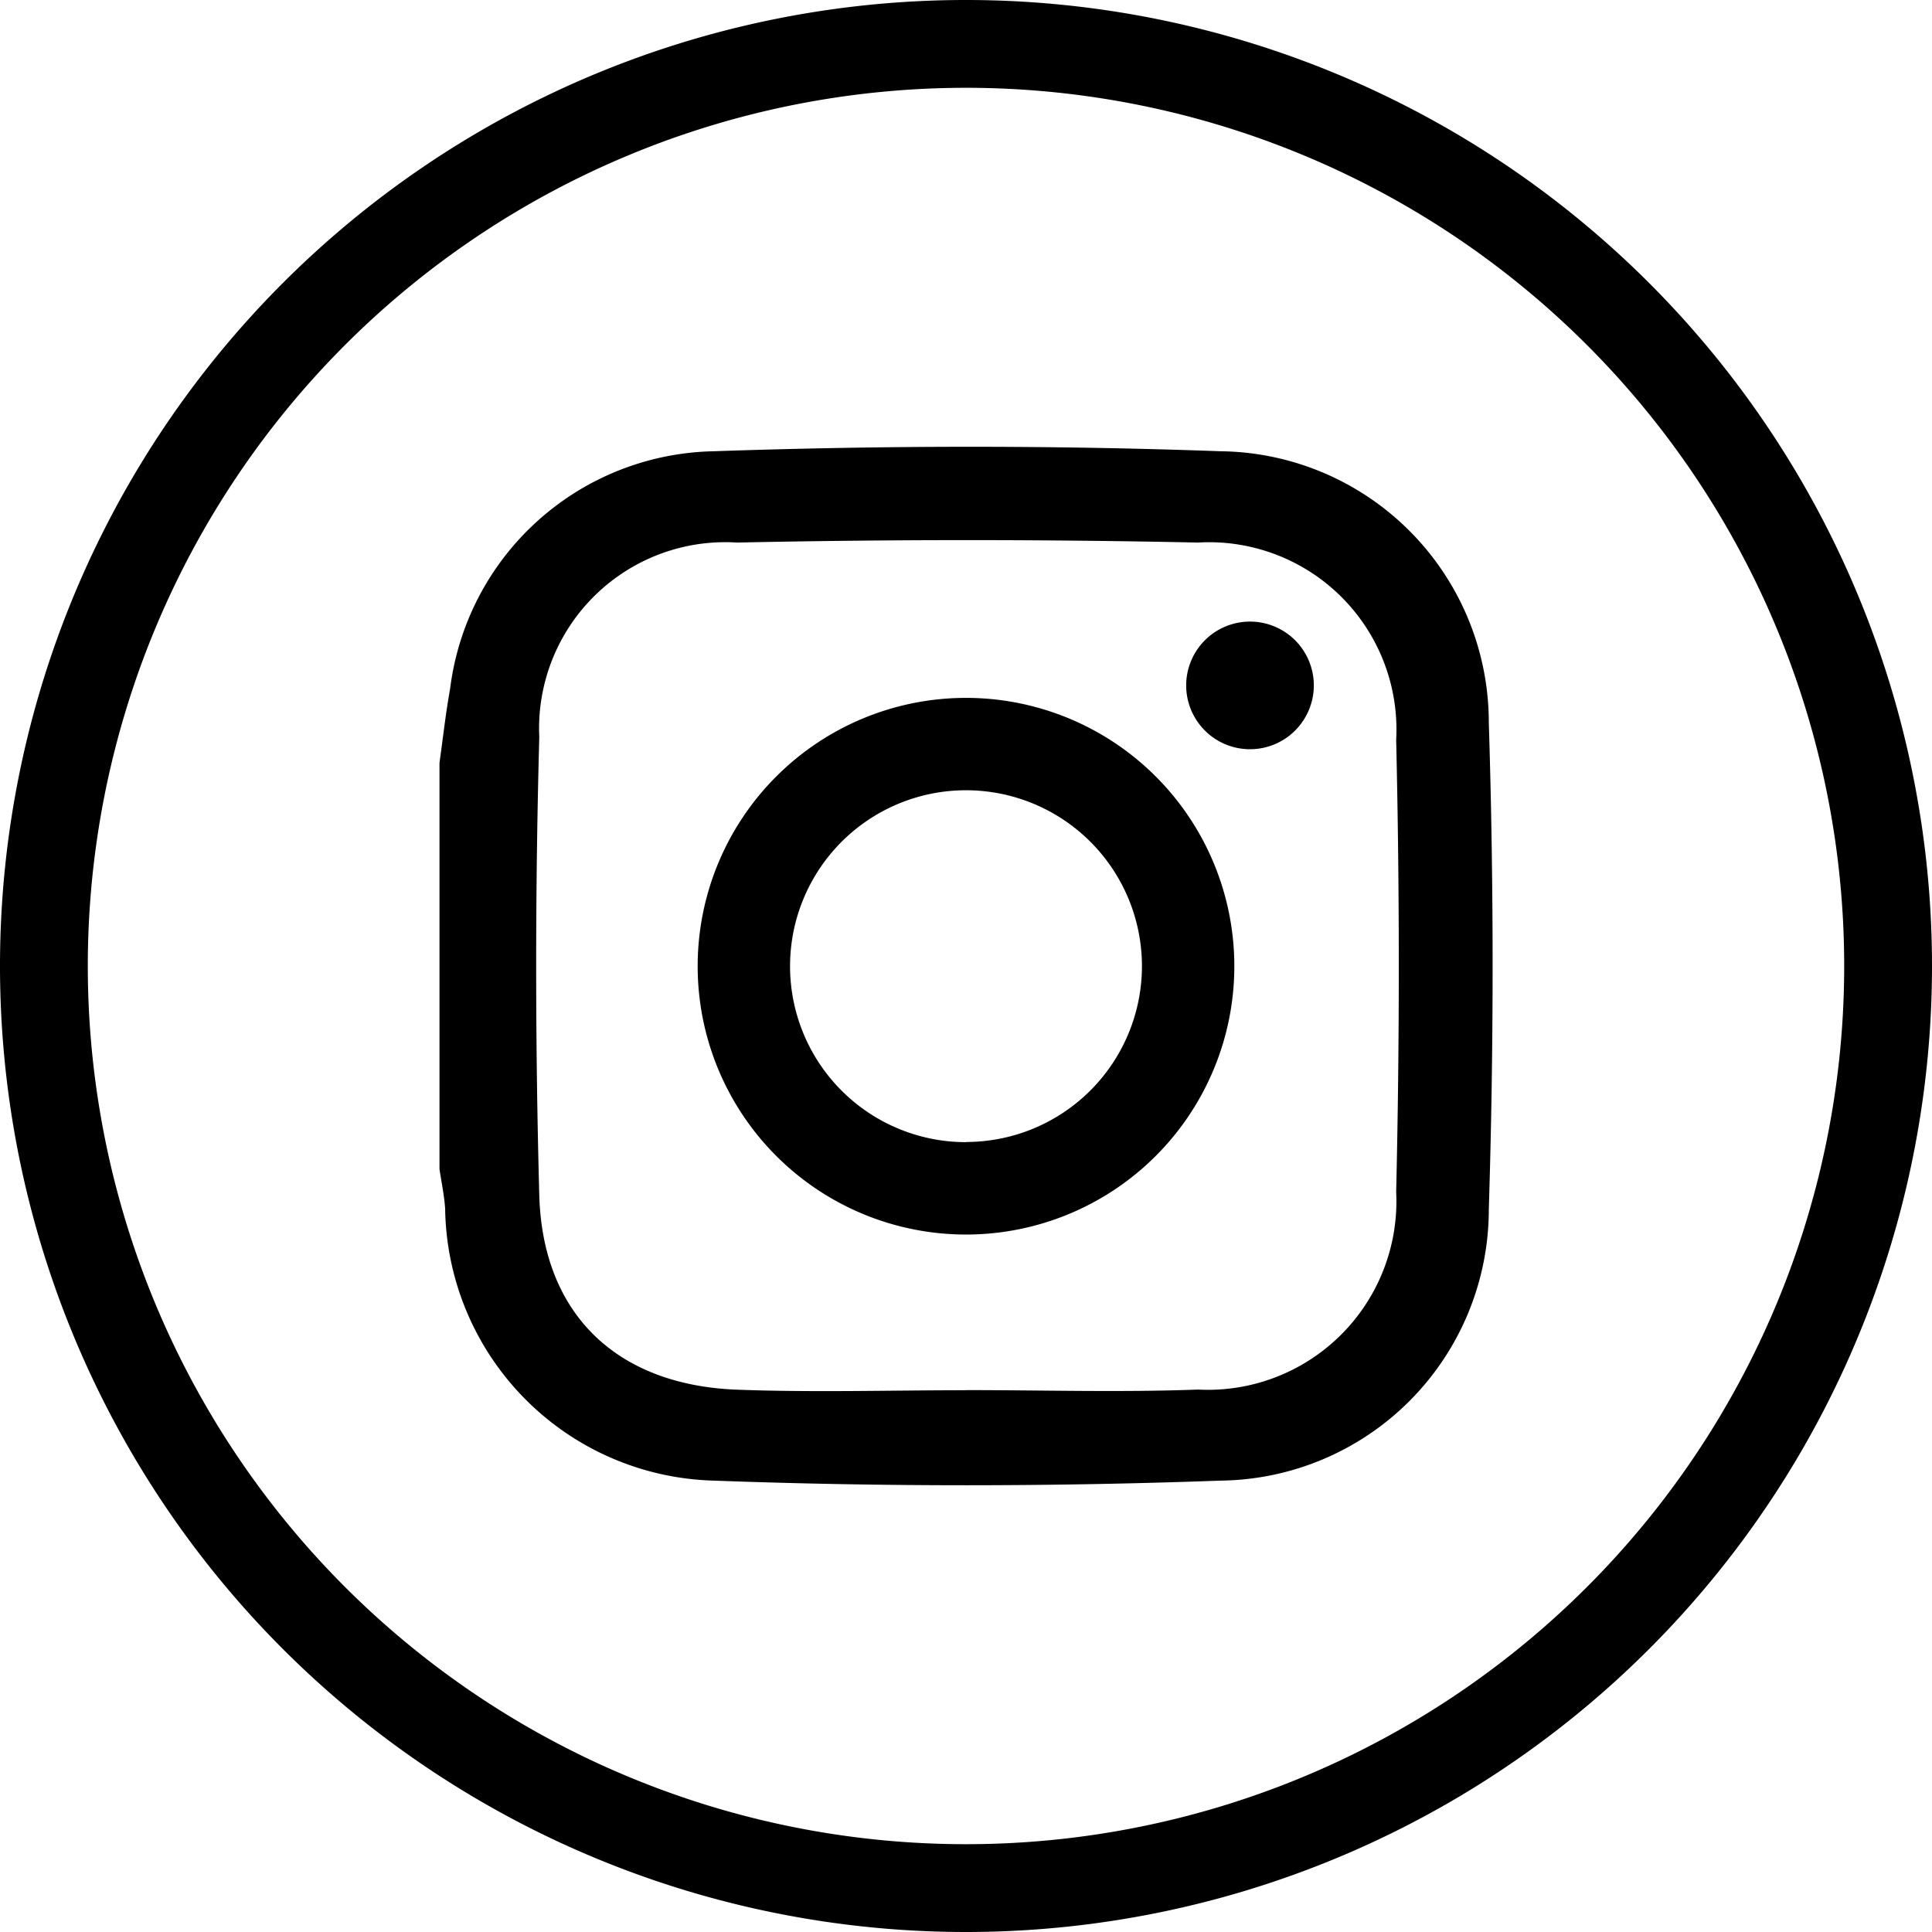
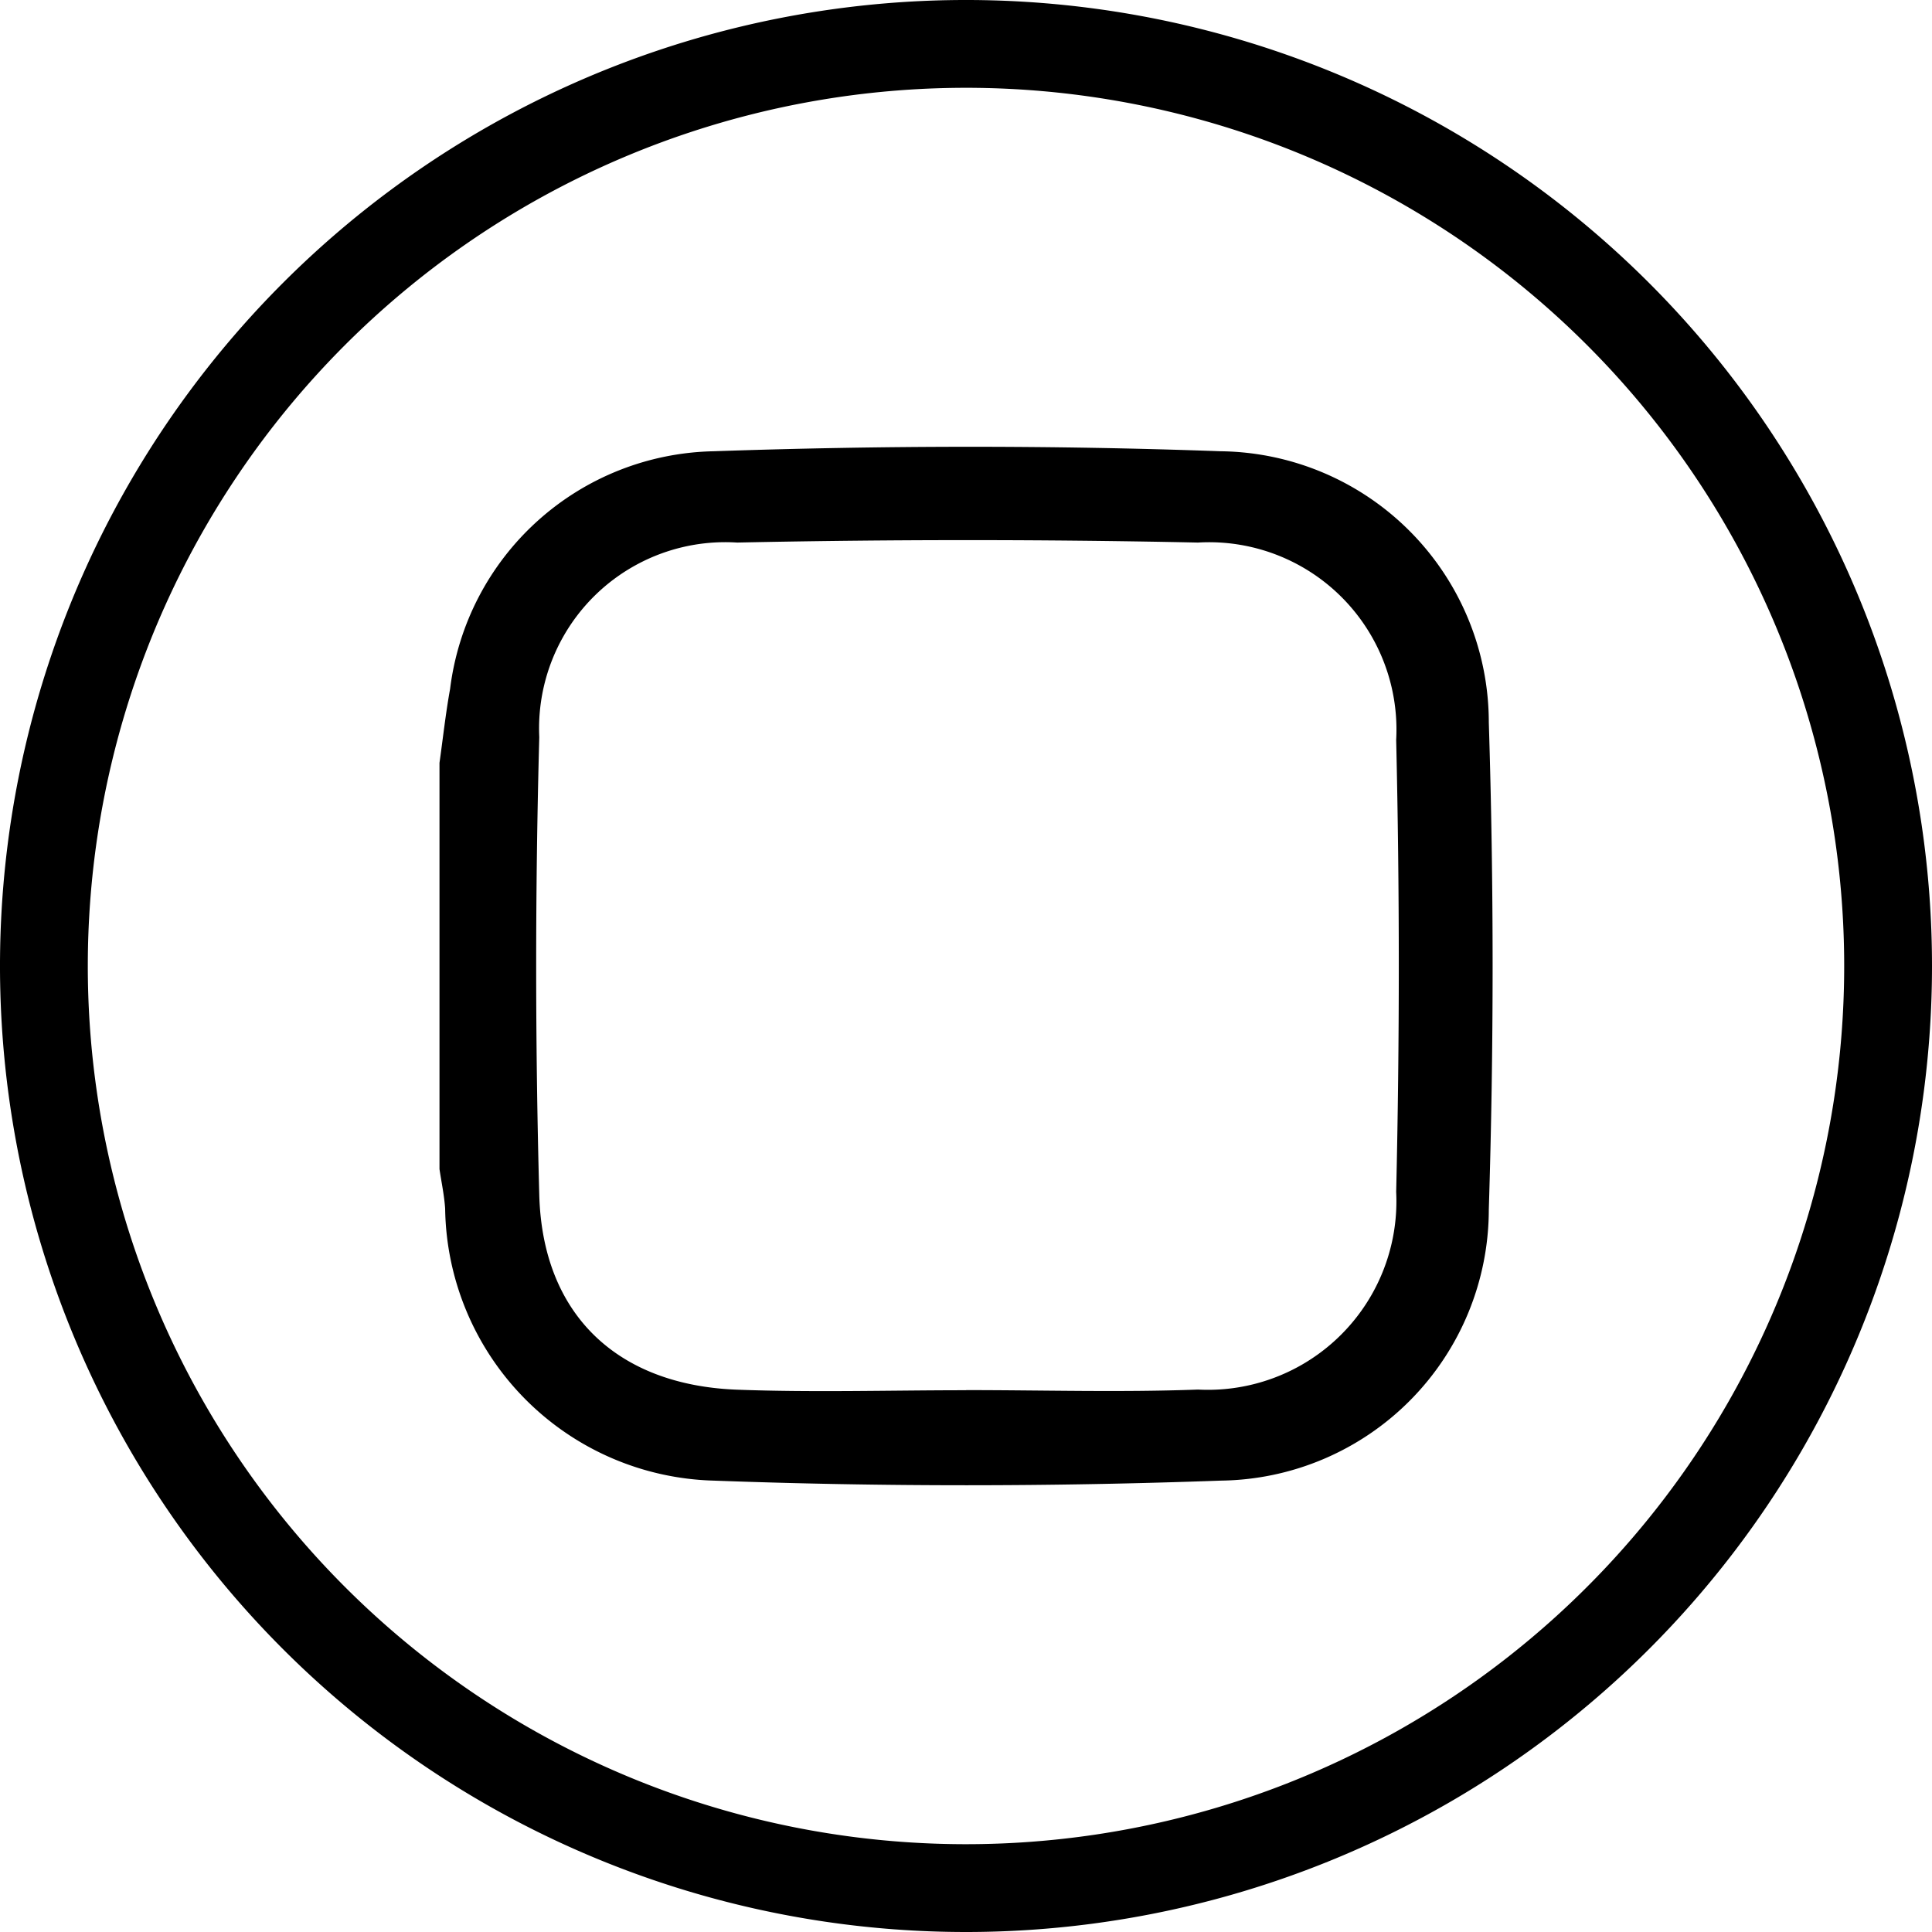
<svg xmlns="http://www.w3.org/2000/svg" width="46.47" height="46.47" viewBox="0 0 46.47 46.47">
  <g id="Group_62" data-name="Group 62" transform="translate(-70.488)">
    <g id="facebook-logo-in-circular-button-outlined-social-symbol" transform="translate(70.488)">
      <g id="Group_3" data-name="Group 3">
        <path id="Path_2" data-name="Path 2" d="M46.47,23.235A23.235,23.235,0,1,0,23.235,46.47,23.235,23.235,0,0,0,46.47,23.235Zm-44.358,0A21.123,21.123,0,1,1,23.235,44.358,21.122,21.122,0,0,1,2.112,23.235Z" />
        <g id="Group_4" data-name="Group 4" transform="translate(10.571 10.747)">
          <path id="Path_12" data-name="Path 12" d="M95.09,104.918c.084-.593.148-1.189.255-1.777a6.518,6.518,0,0,1,6.338-5.717c4.062-.14,8.136-.147,12.2,0a6.527,6.527,0,0,1,6.446,6.524q.183,5.85,0,11.711a6.527,6.527,0,0,1-6.446,6.524c-4.061.147-8.137.15-12.2,0a6.64,6.64,0,0,1-6.457-6.542c-.021-.318-.089-.634-.136-.95v-9.77Zm12.667,15.088c1.859,0,3.719.056,5.576-.013a4.535,4.535,0,0,0,4.768-4.753q.126-5.435,0-10.874a4.507,4.507,0,0,0-4.768-4.746q-5.539-.117-11.082,0A4.48,4.48,0,0,0,97.49,104.3q-.149,5.5,0,11.013c.078,2.875,1.874,4.576,4.761,4.683,1.833.068,3.67.013,5.506.013Zm0,0" transform="translate(-95.09 -97.317)" />
-           <path id="Path_13" data-name="Path 13" d="M180.446,174a6.454,6.454,0,1,0,6.454,6.454A6.454,6.454,0,0,0,180.446,174Zm0,10.686a4.232,4.232,0,1,1,4.232-4.232A4.232,4.232,0,0,1,180.446,184.682Zm0,0" transform="translate(-167.782 -167.961)" />
-           <path id="Path_14" data-name="Path 14" d="M326.356,152.278a1.535,1.535,0,1,1-1.535-1.536A1.535,1.535,0,0,1,326.356,152.278Zm0,0" transform="translate(-305.326 -146.538)" />
        </g>
      </g>
    </g>
  </g>
</svg>